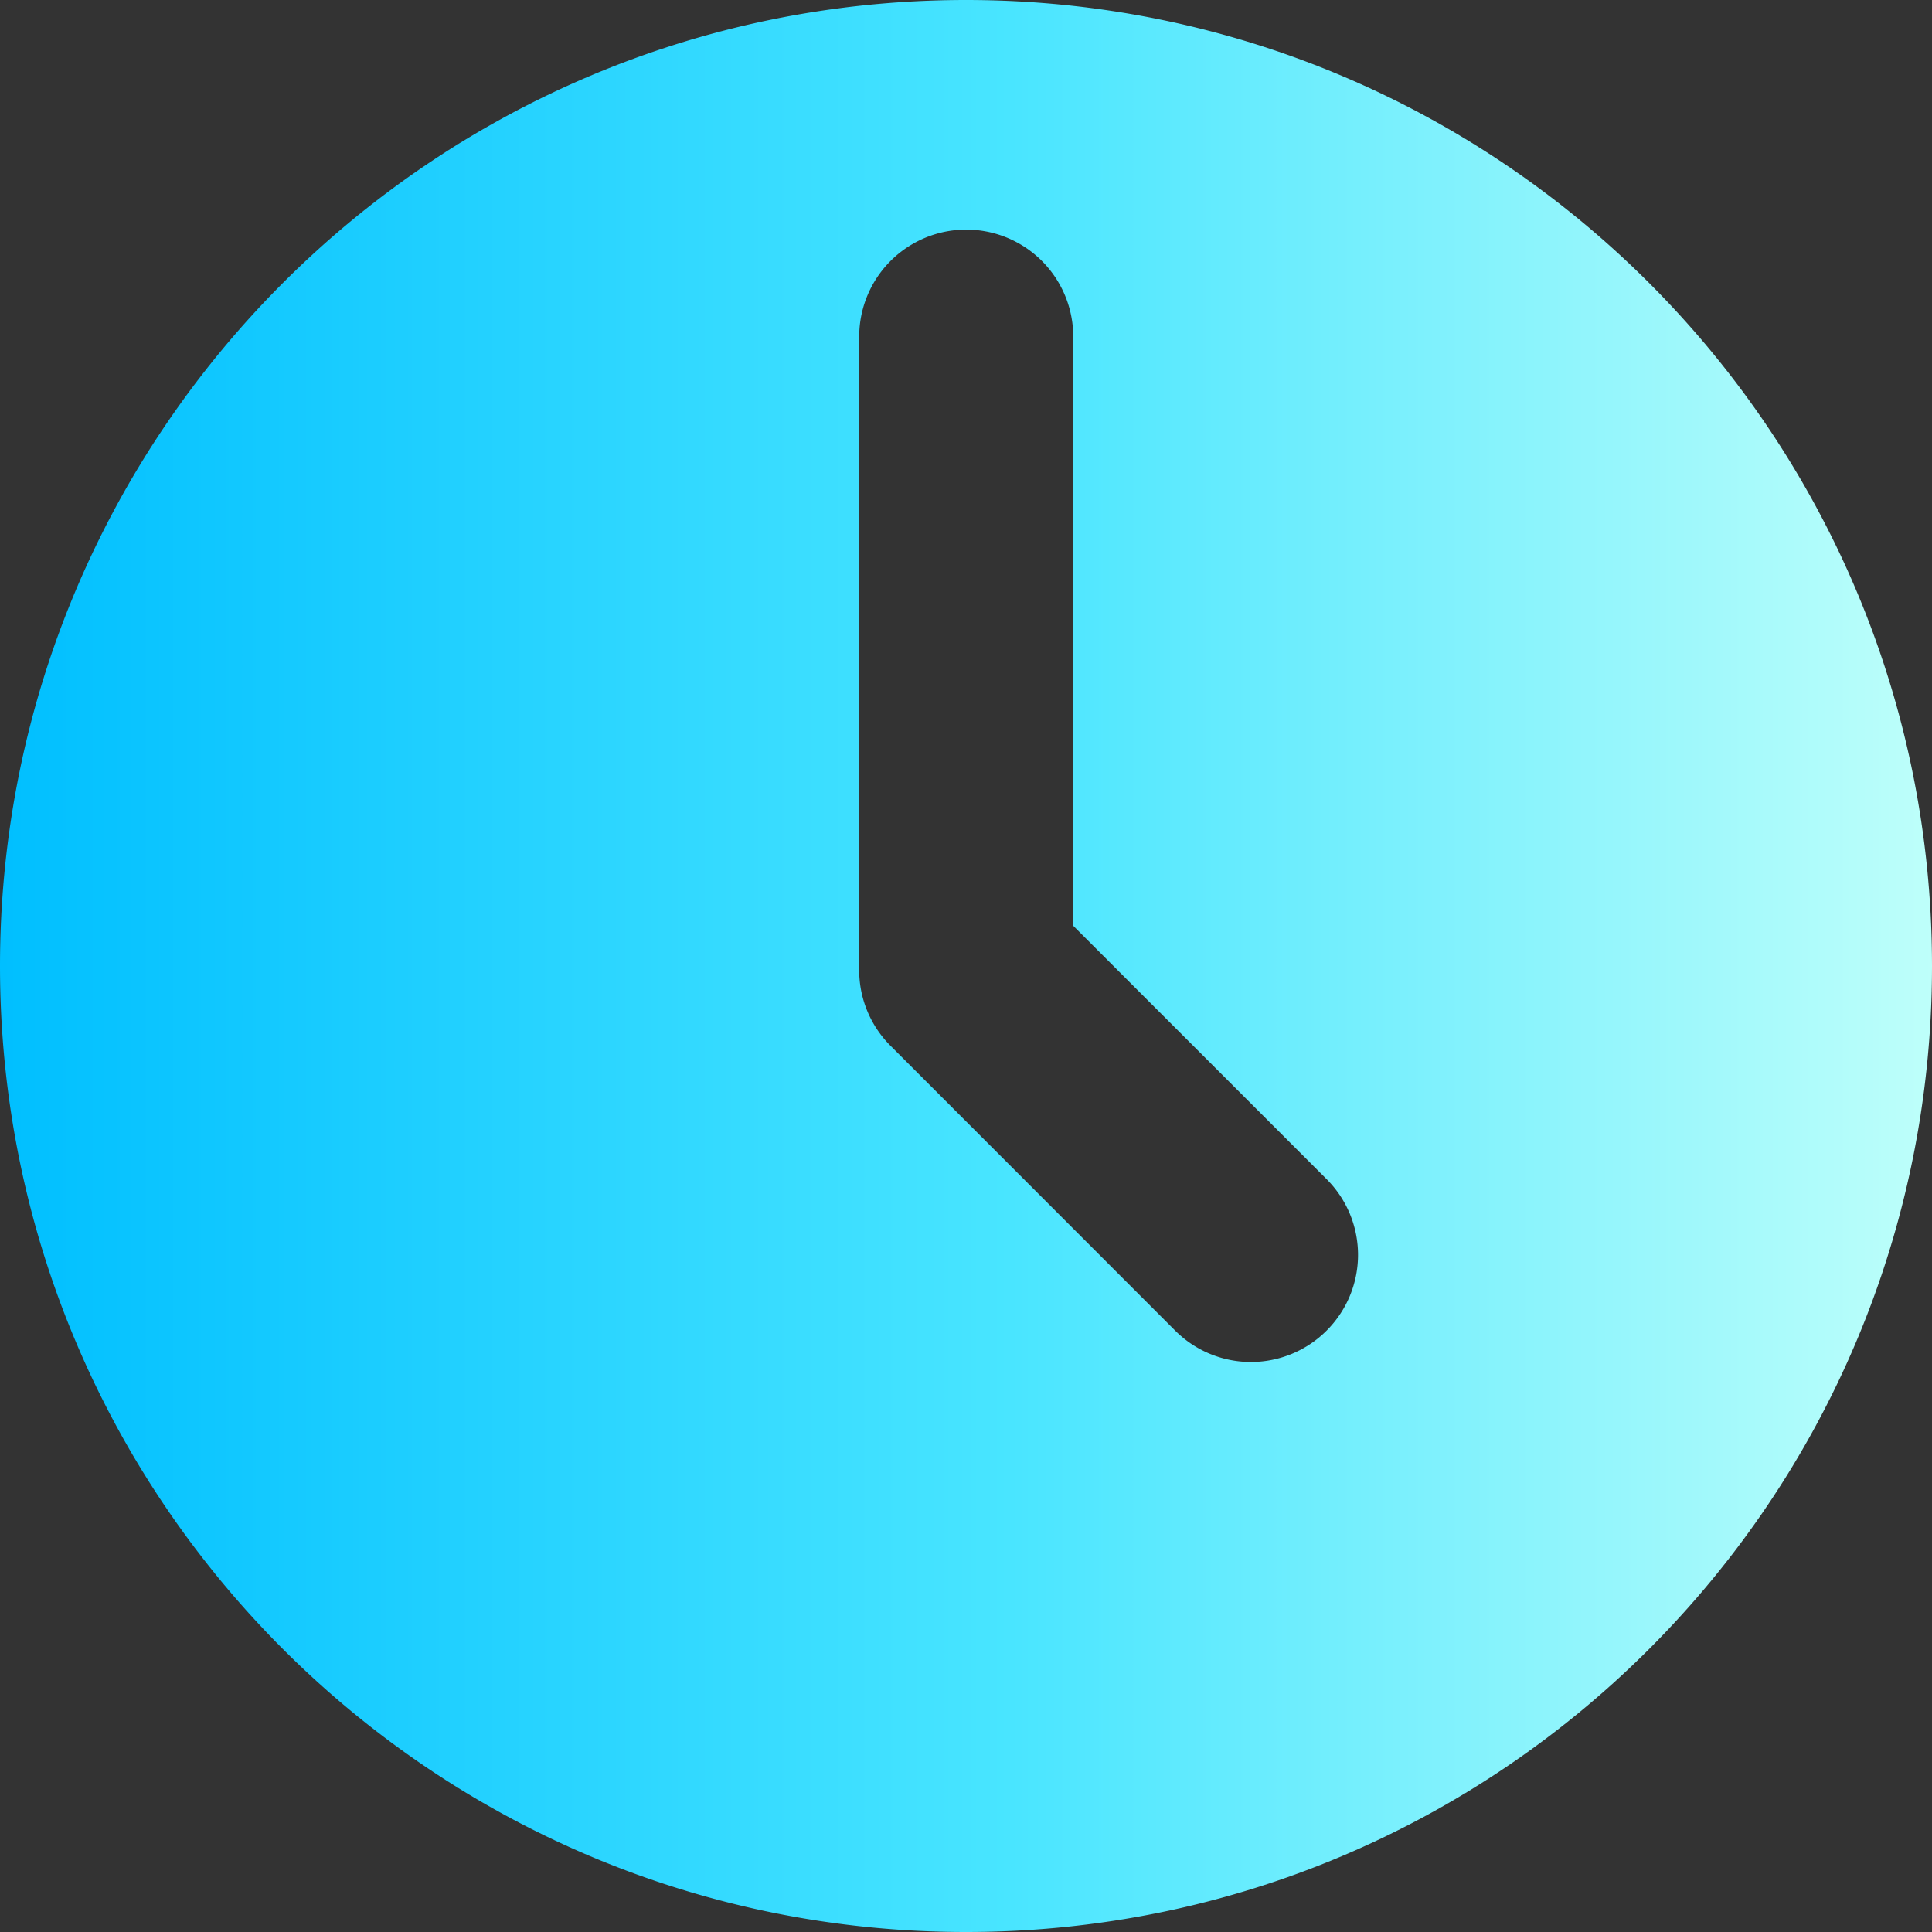
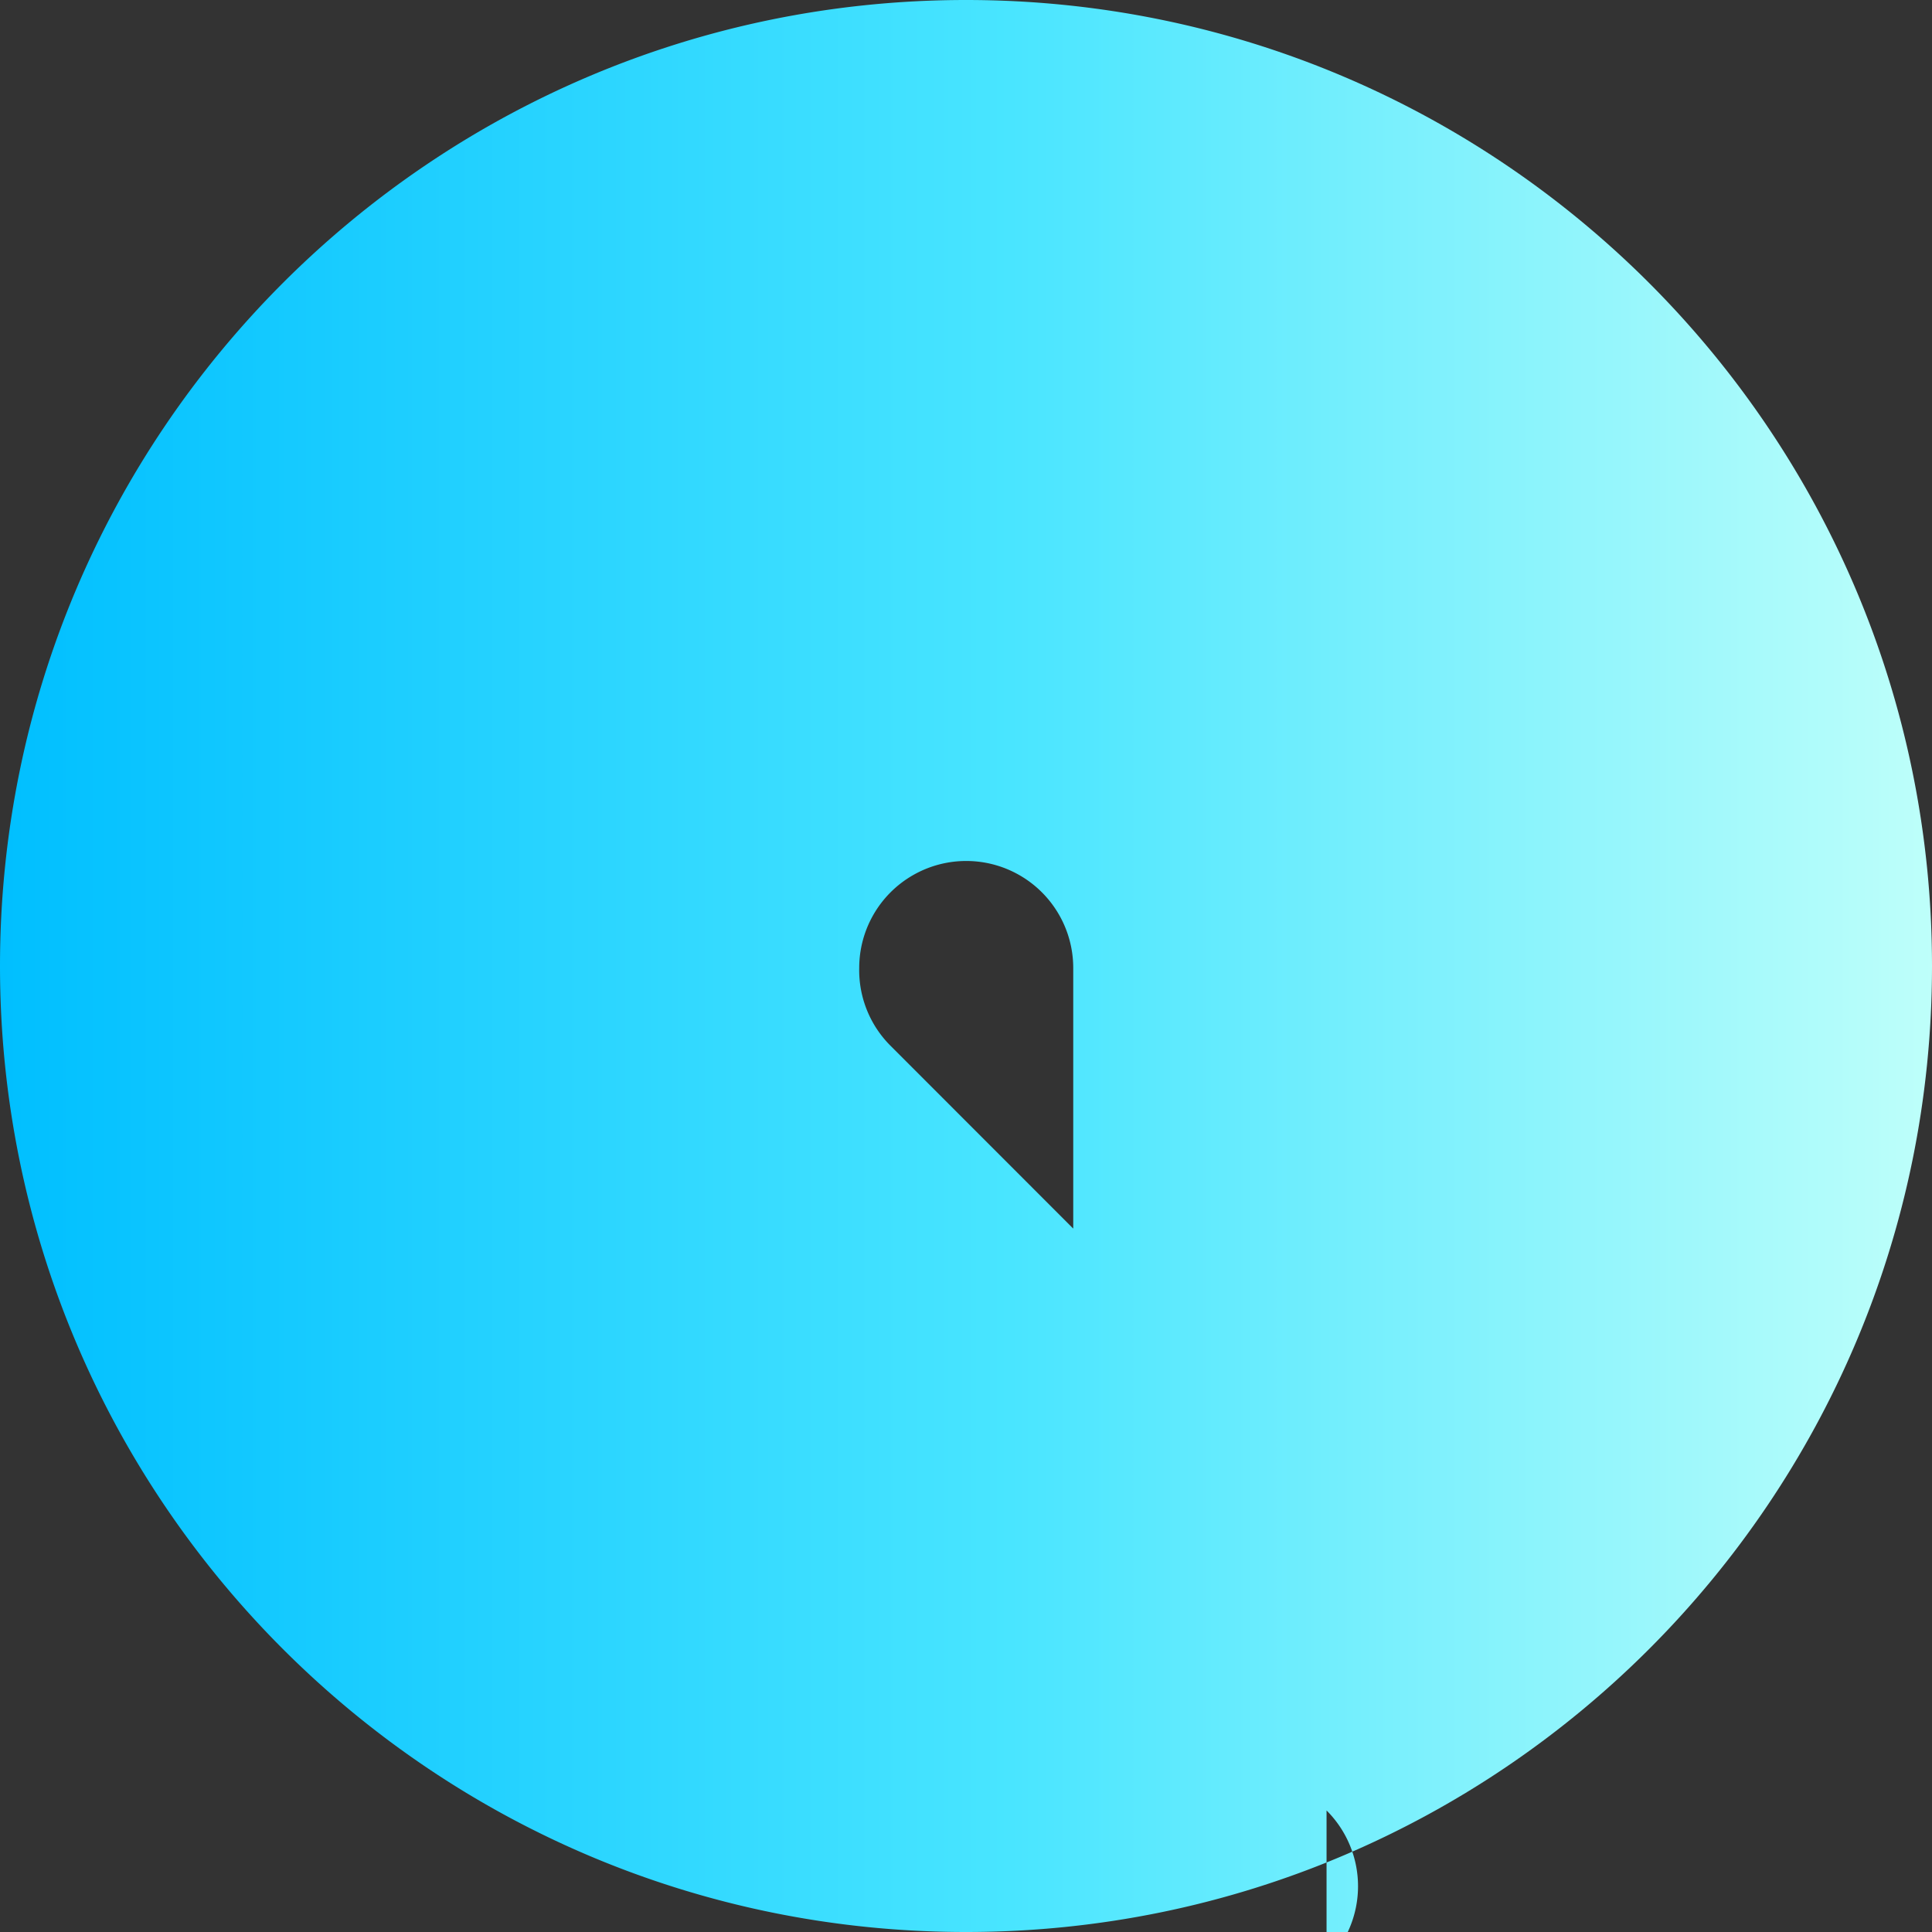
<svg xmlns="http://www.w3.org/2000/svg" width="512" height="512" x="0" y="0" viewBox="0 0 512 512" style="enable-background:new 0 0 512 512" xml:space="preserve" class="">
  <rect x="0" y="0" width="512" height="512" fill="#333333" stroke="none" />
  <g>
    <linearGradient id="a" x2="512" y1="256" y2="256" gradientUnits="userSpaceOnUse">
      <stop stop-opacity="1" stop-color="#00bfff" offset="0" />
      <stop stop-opacity="1" stop-color="#49e5ff" offset="0.523" />
      <stop stop-opacity="1" stop-color="#befffa" offset="1" />
    </linearGradient>
-     <path fill="url(#a)" d="M256 0C114.61 0 0 114.62 0 256s114.61 256 256 256 256-114.61 256-256S397.39 0 256 0zm95.55 352.64a28.36 28.36 0 0 1-40.1 0L236 277.14a28.3 28.3 0 0 1-8.3-20.61V89.21a28.36 28.36 0 0 1 56.72 0v156.13l67.19 67.19a28.35 28.35 0 0 1-.06 40.11z" data-name="ESSENTIAL UI" opacity="1" data-original="url(#a)" class="" />
+     <path fill="url(#a)" d="M256 0C114.61 0 0 114.62 0 256s114.61 256 256 256 256-114.61 256-256S397.39 0 256 0zm95.55 352.64a28.36 28.36 0 0 1-40.1 0L236 277.14a28.3 28.3 0 0 1-8.3-20.61a28.36 28.36 0 0 1 56.72 0v156.13l67.19 67.19a28.35 28.35 0 0 1-.06 40.11z" data-name="ESSENTIAL UI" opacity="1" data-original="url(#a)" class="" />
  </g>
</svg>